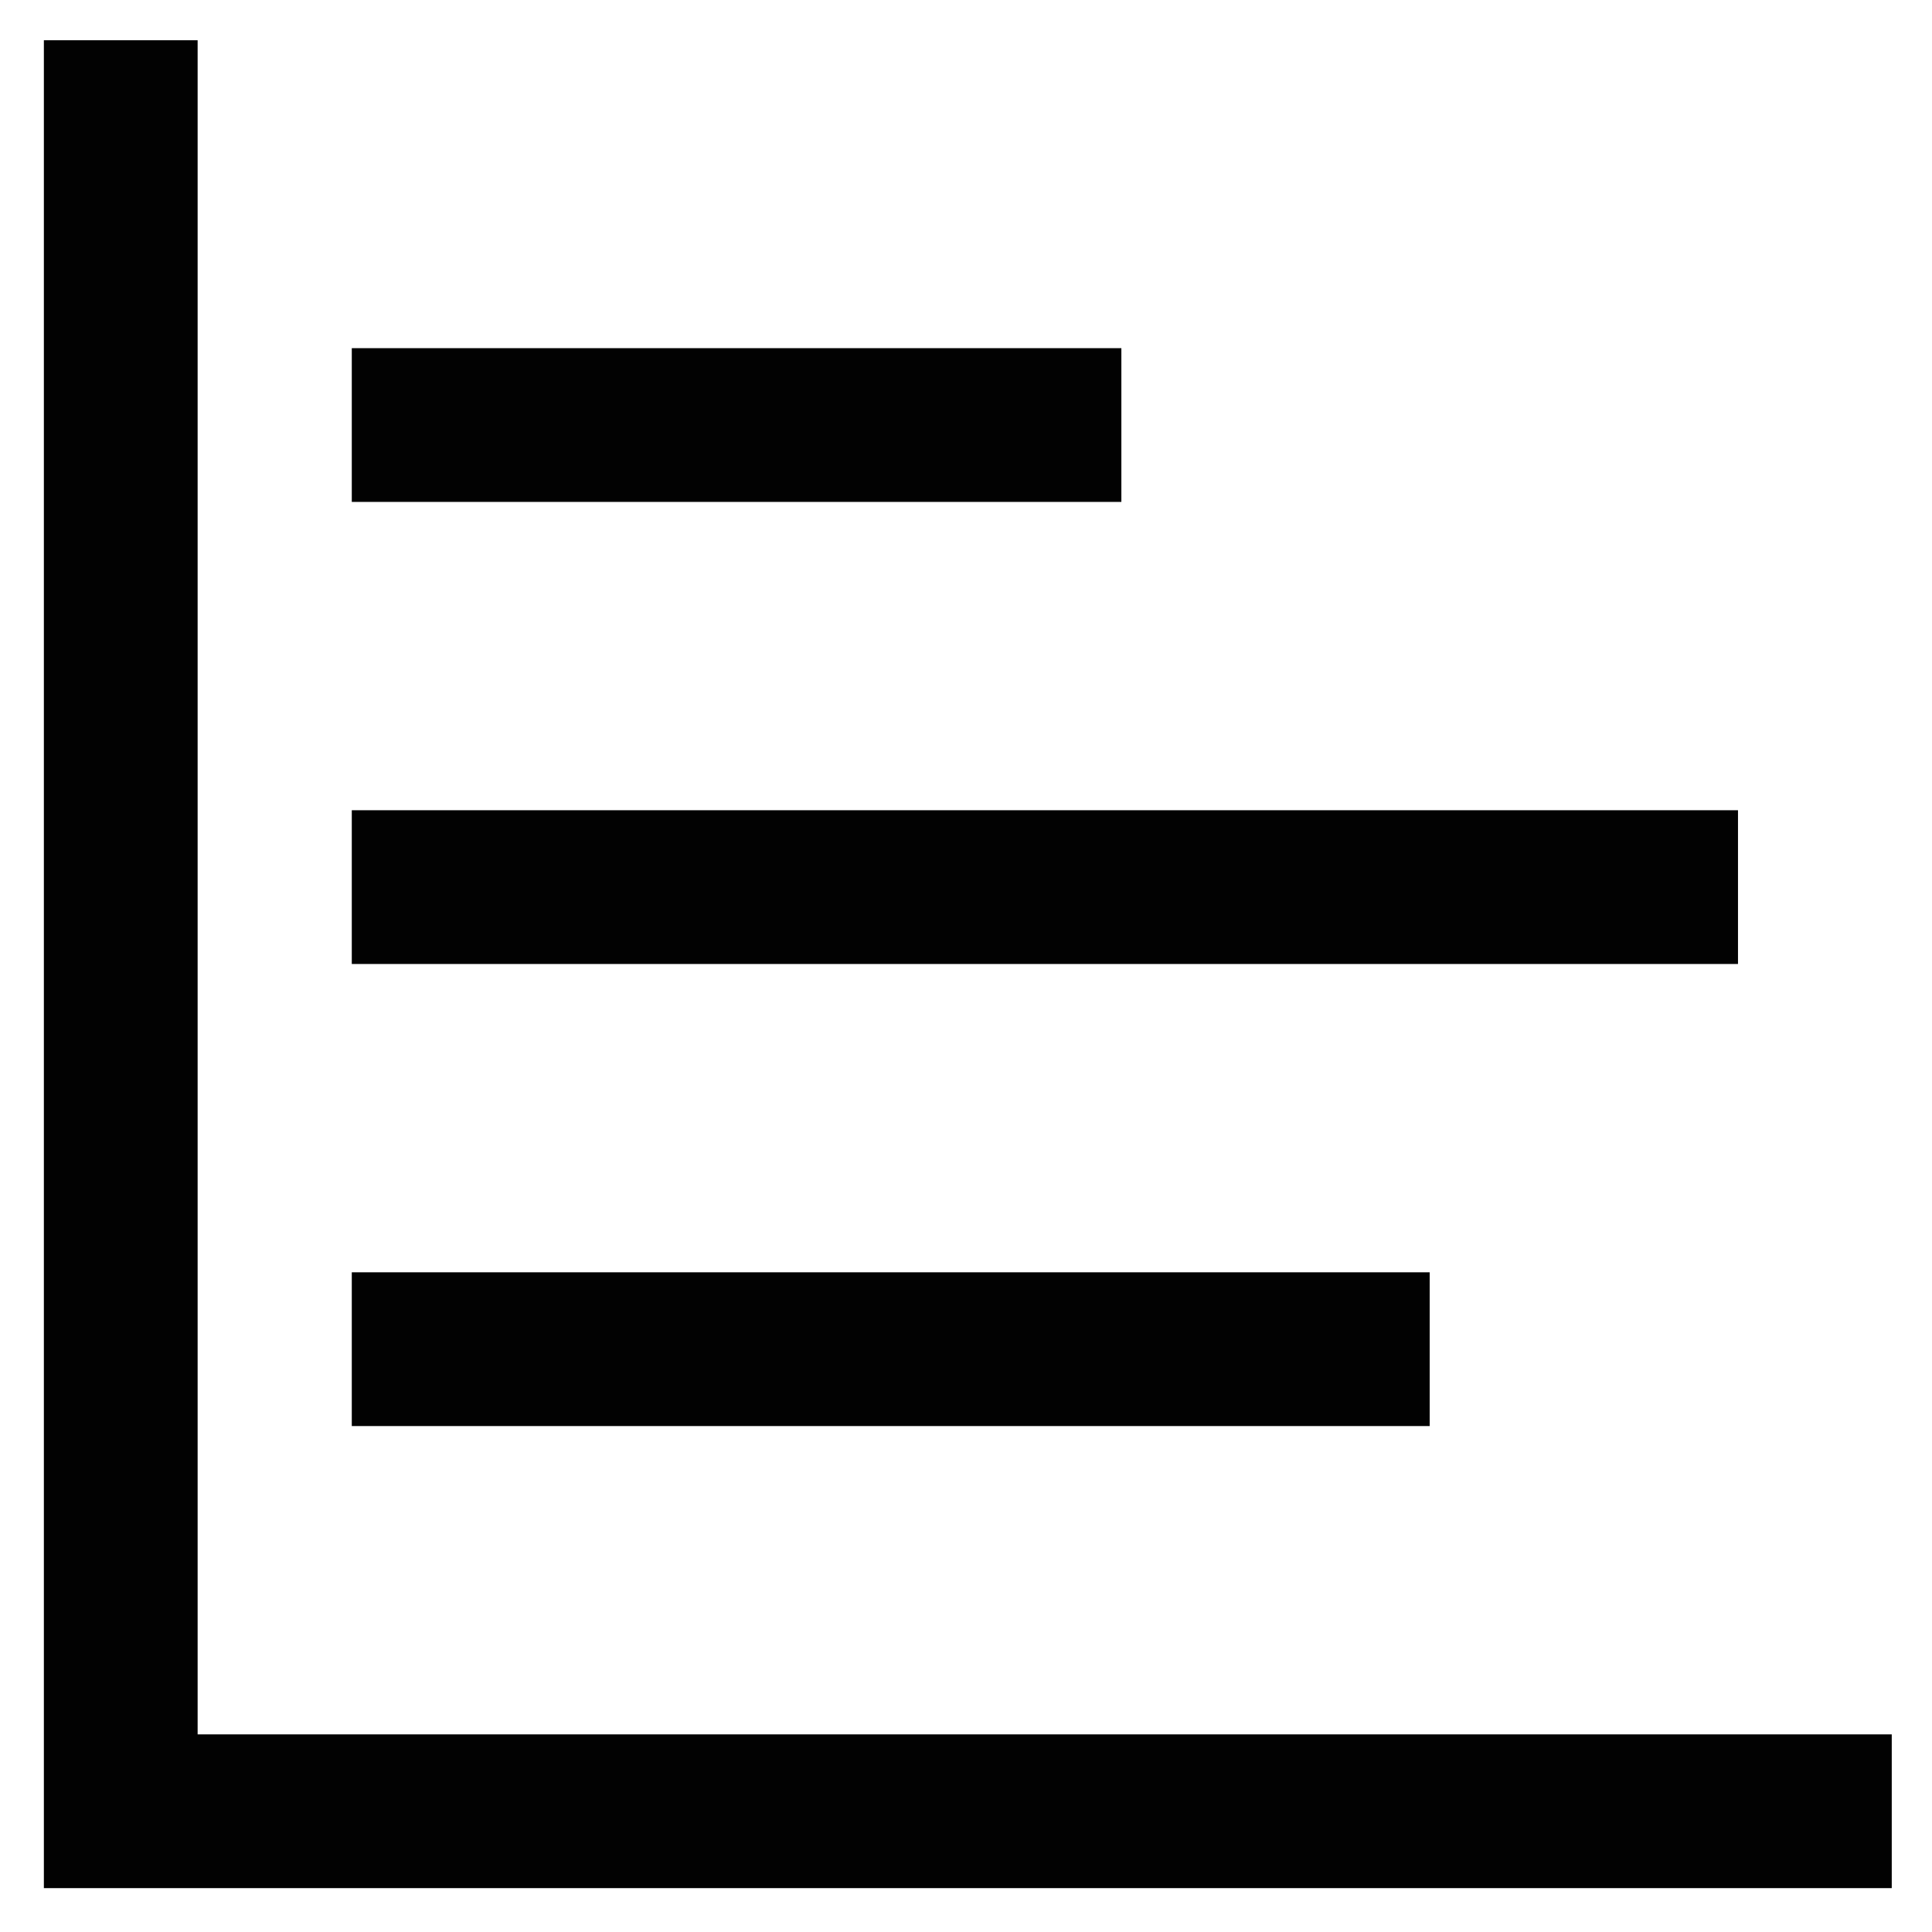
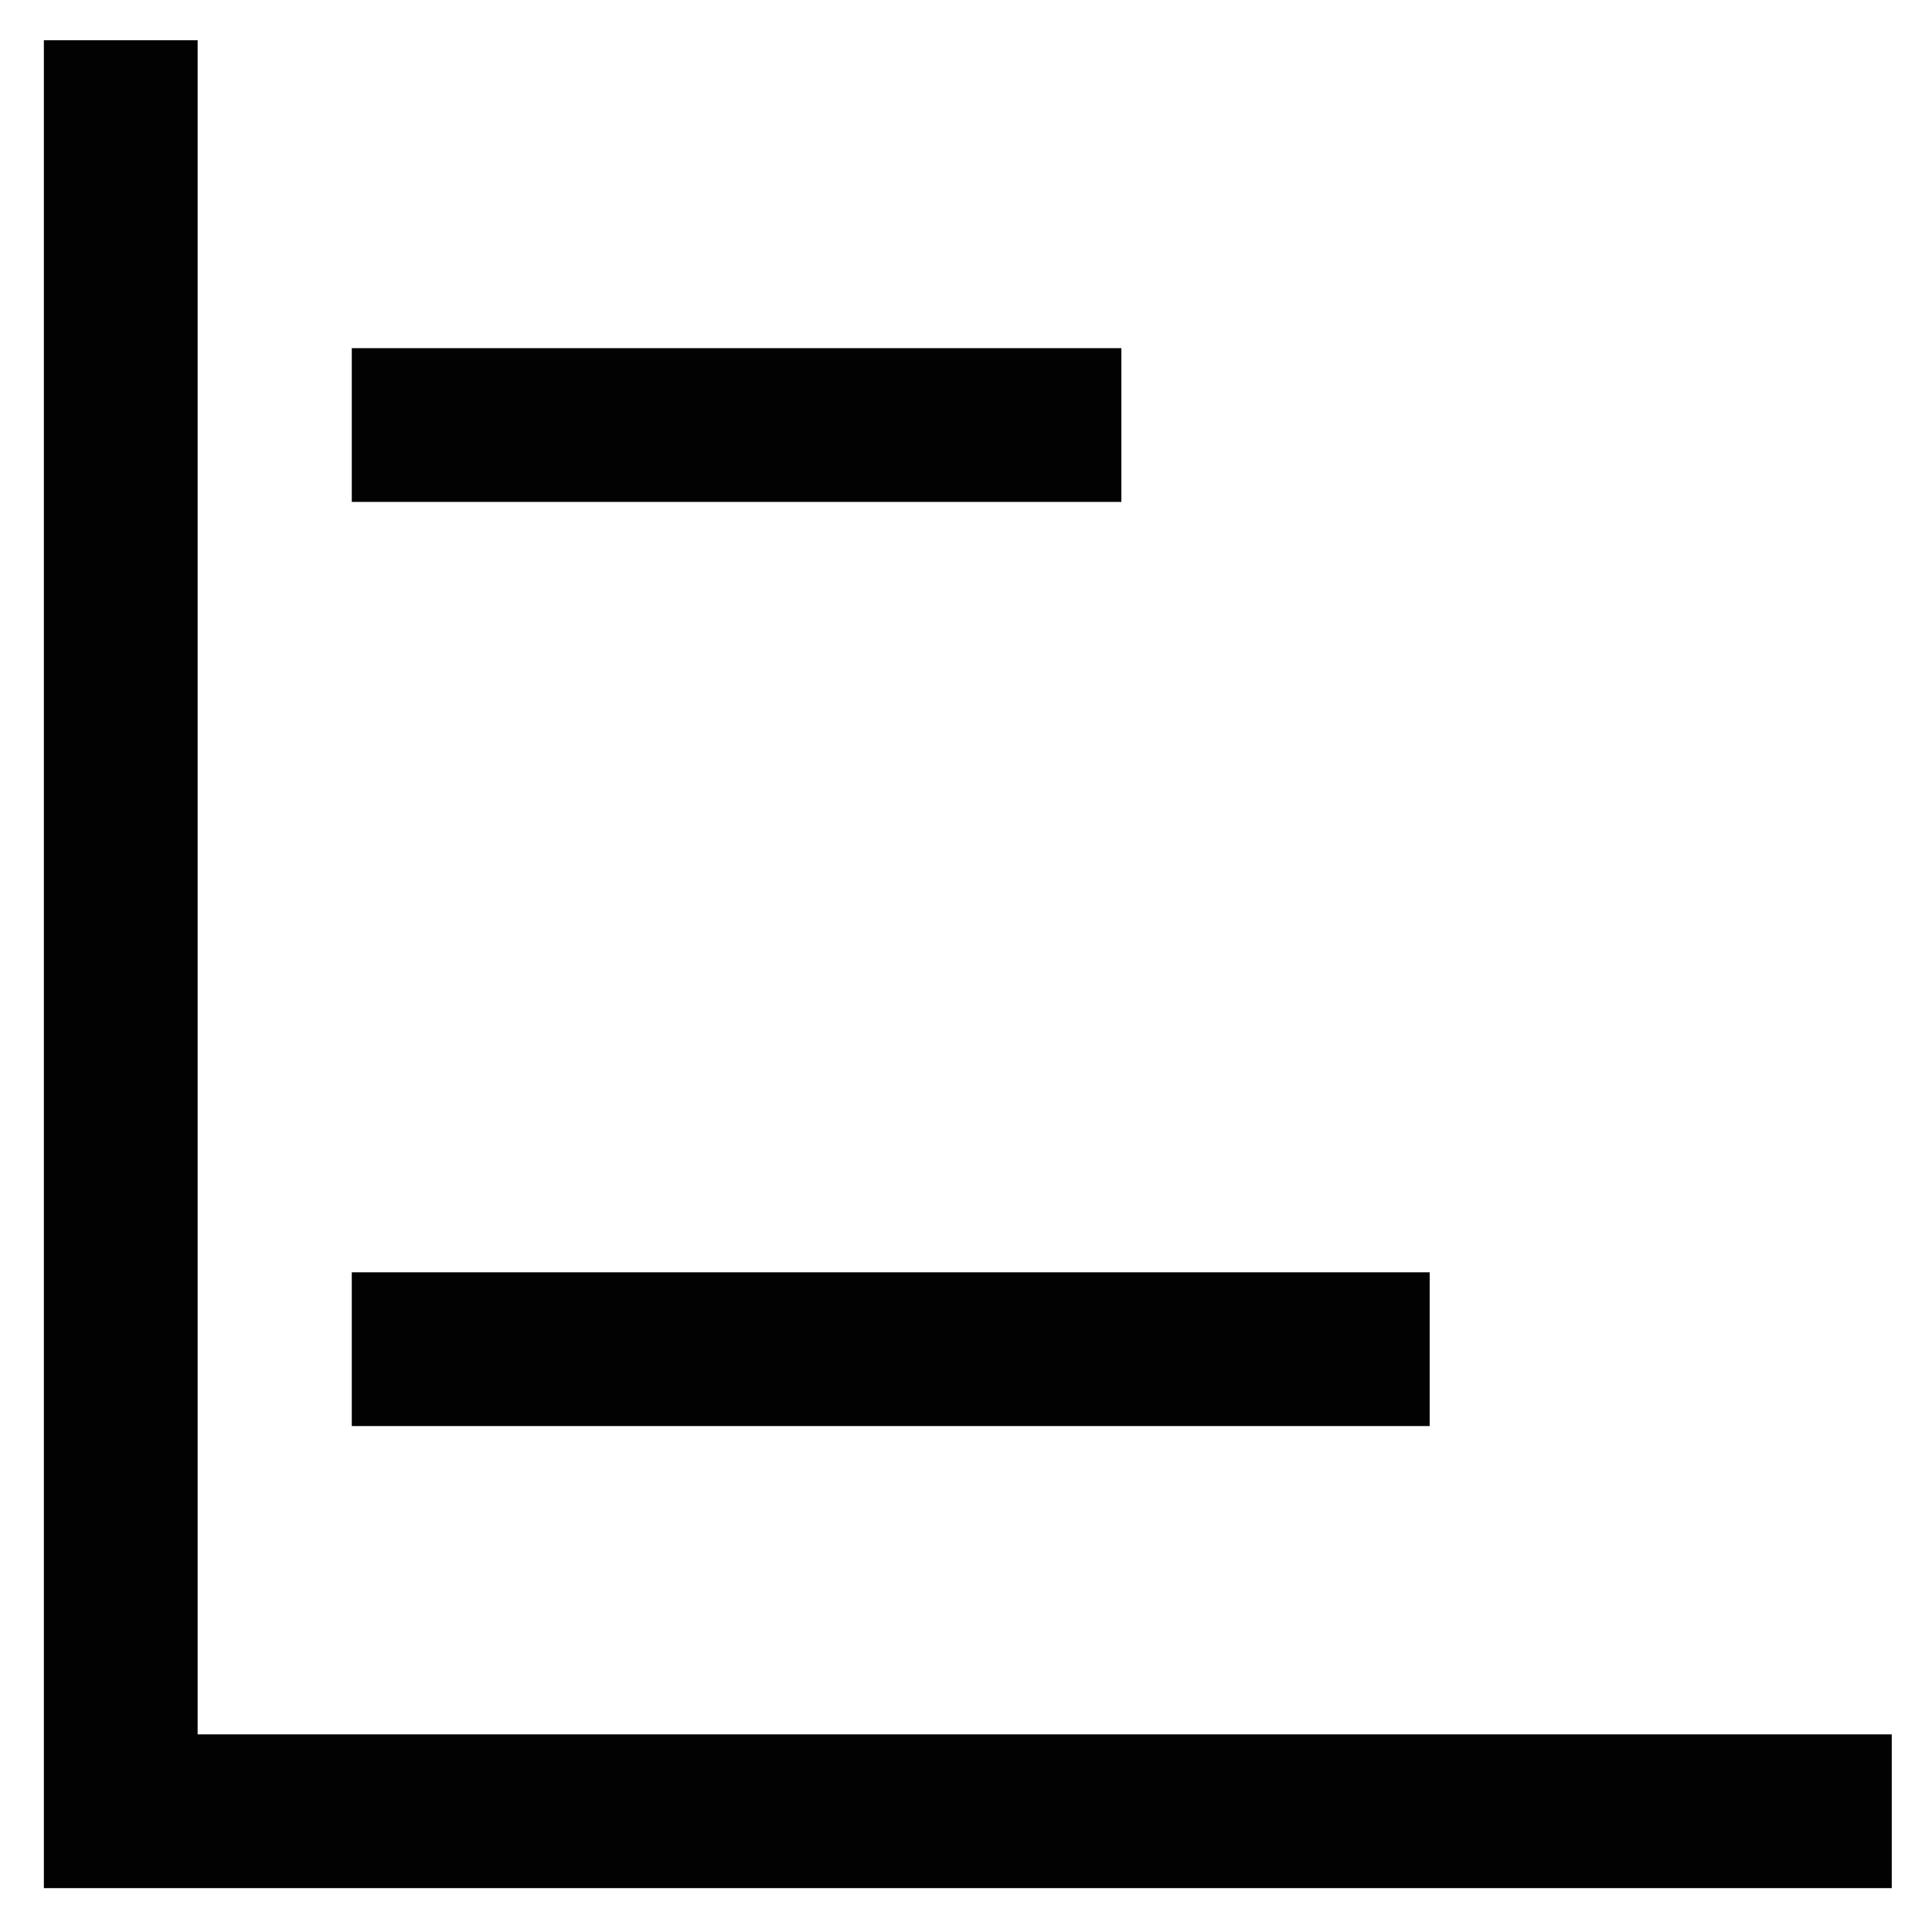
<svg xmlns="http://www.w3.org/2000/svg" width="800px" height="800px" viewBox="0 0 24 24" id="Layer_1" data-name="Layer 1">
  <defs>
    <style>.cls-1{fill:none;stroke:#020202;stroke-miterlimit:10;stroke-width:1.91px;}</style>
  </defs>
  <polyline class="cls-1" points="23.5 22.5 1.5 22.5 1.5 0.5" />
  <line class="cls-1" x1="13.93" y1="5.28" x2="4.37" y2="5.28" />
-   <line class="cls-1" x1="21.59" y1="11.02" x2="4.37" y2="11.02" />
  <line class="cls-1" x1="17.76" y1="16.76" x2="4.37" y2="16.76" />
</svg>